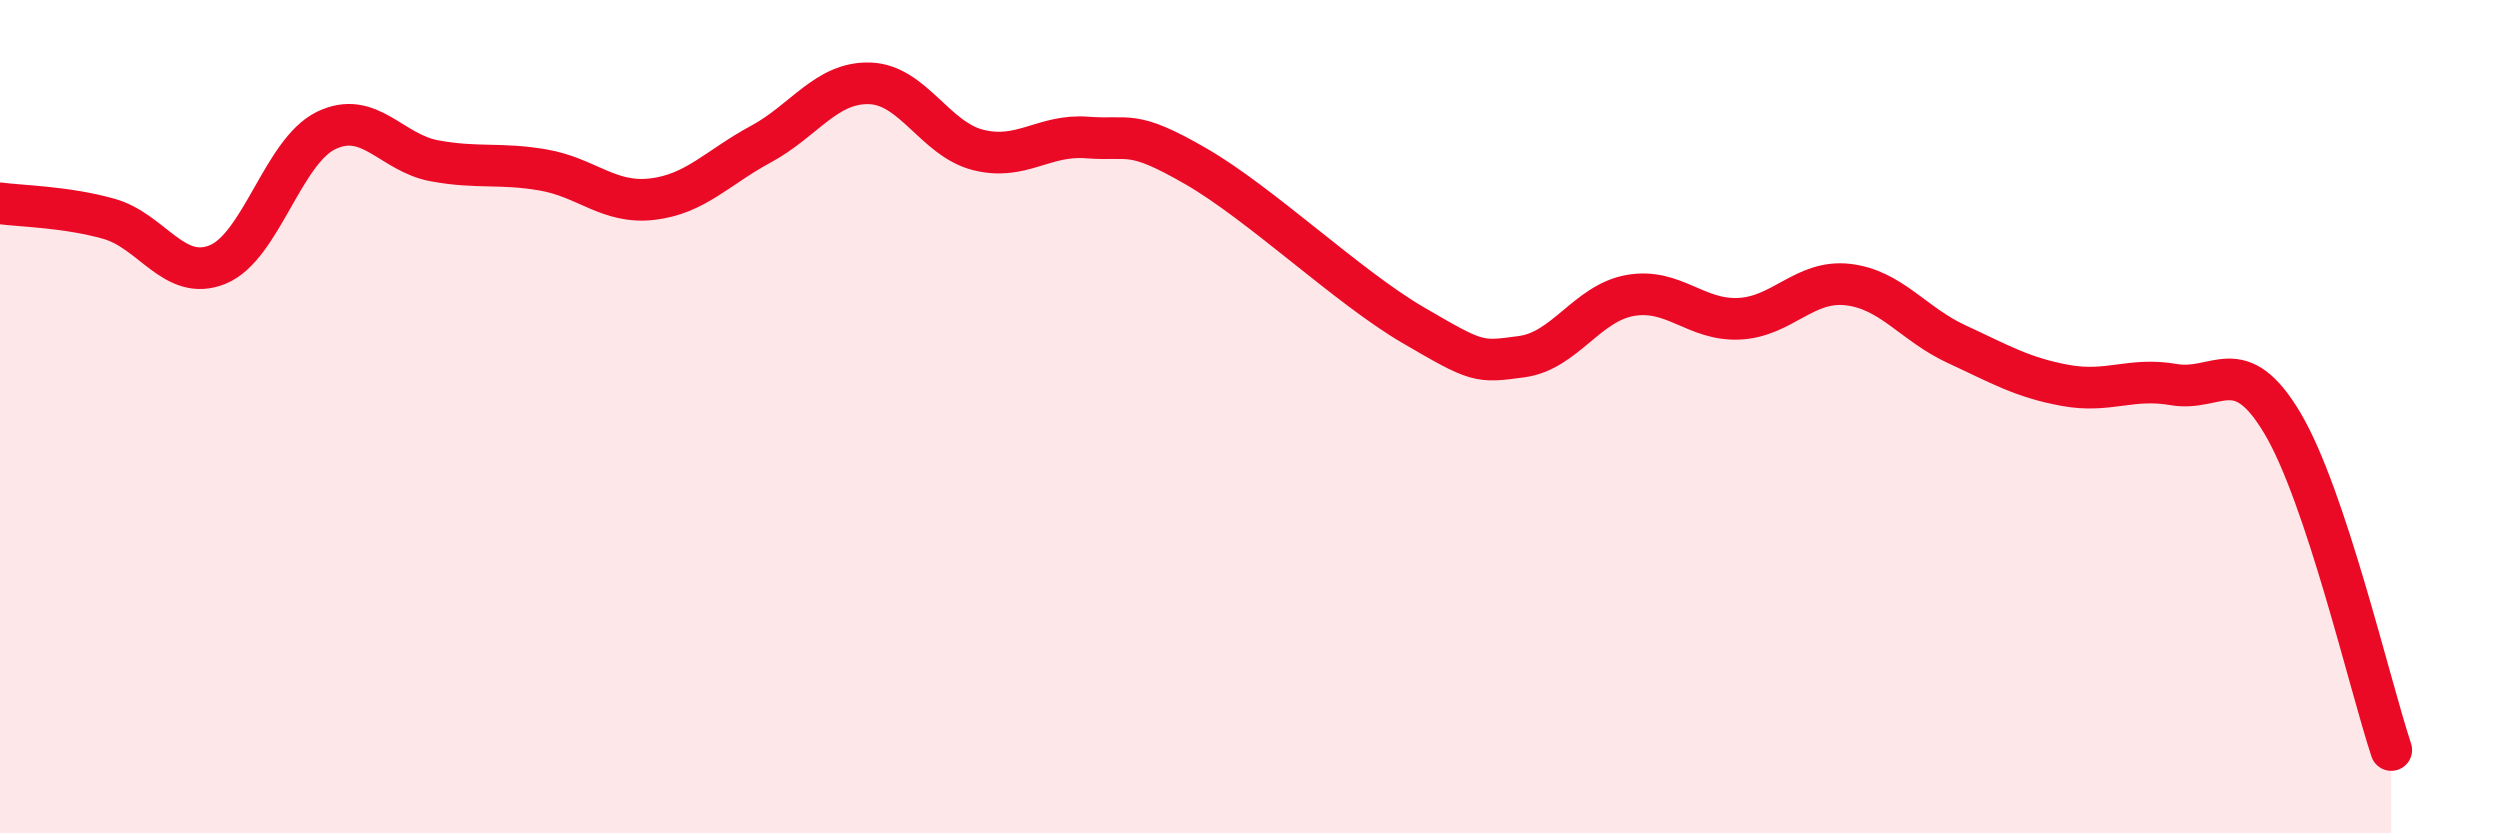
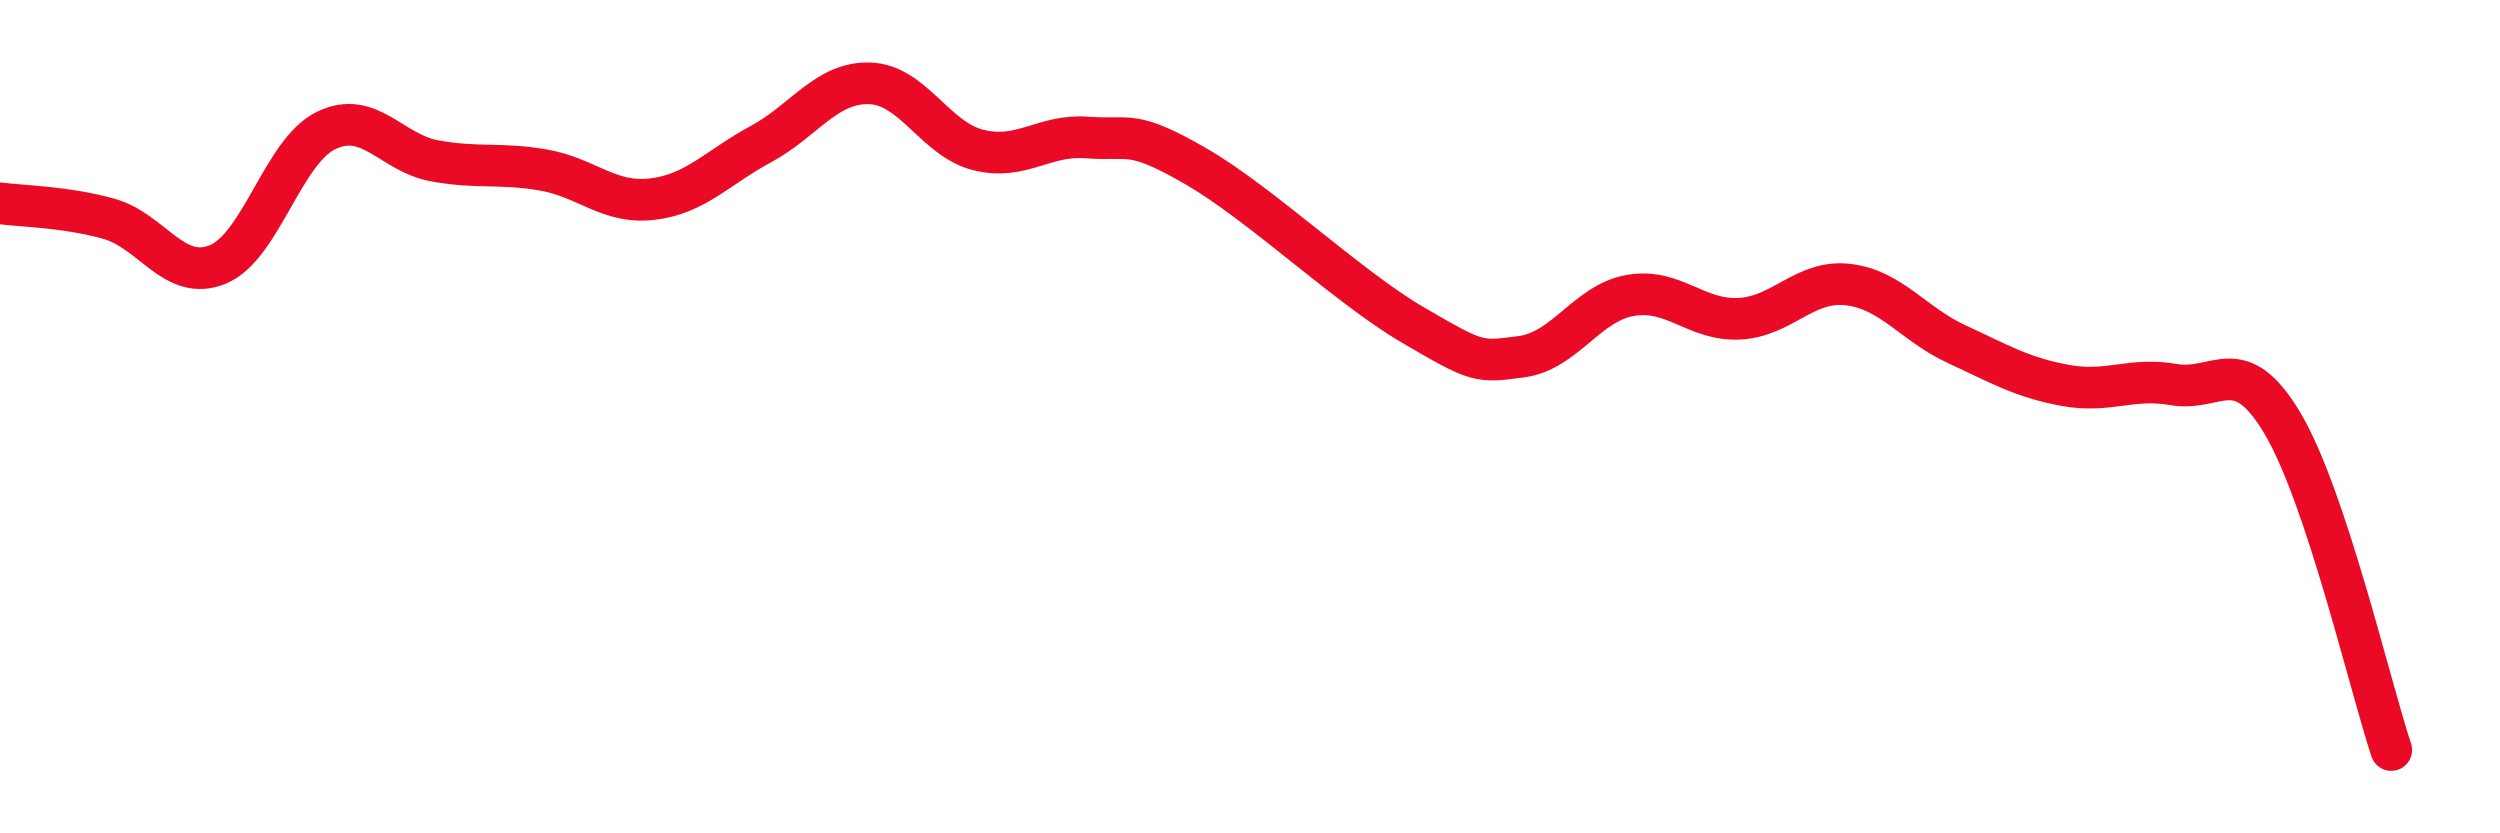
<svg xmlns="http://www.w3.org/2000/svg" width="60" height="20" viewBox="0 0 60 20">
-   <path d="M 0,4.88 C 0.52,4.95 1.57,4.96 2.61,5.25 C 3.65,5.54 4.18,6.77 5.22,6.35 C 6.26,5.93 6.79,3.63 7.83,3.13 C 8.87,2.63 9.39,3.67 10.43,3.86 C 11.47,4.05 12,3.9 13.04,4.08 C 14.08,4.26 14.61,4.9 15.65,4.78 C 16.69,4.66 17.22,4.02 18.26,3.46 C 19.3,2.9 19.83,1.97 20.87,2 C 21.91,2.03 22.44,3.34 23.48,3.6 C 24.52,3.86 25.05,3.22 26.09,3.3 C 27.13,3.38 27.14,3.09 28.7,3.99 C 30.26,4.89 32.35,6.89 33.91,7.8 C 35.47,8.71 35.48,8.7 36.52,8.56 C 37.56,8.42 38.09,7.27 39.13,7.09 C 40.17,6.91 40.7,7.7 41.74,7.65 C 42.78,7.6 43.31,6.71 44.35,6.83 C 45.39,6.95 45.92,7.78 46.96,8.26 C 48,8.74 48.53,9.06 49.57,9.25 C 50.61,9.44 51.13,9.05 52.17,9.23 C 53.21,9.41 53.74,8.41 54.78,10.16 C 55.82,11.91 56.87,16.43 57.39,18L57.39 20L0 20Z" fill="#EB0A25" opacity="0.1" stroke-linecap="round" stroke-linejoin="round" />
  <path d="M 0,4.88 C 0.52,4.95 1.57,4.96 2.61,5.25 C 3.65,5.54 4.18,6.77 5.22,6.35 C 6.26,5.93 6.79,3.63 7.83,3.13 C 8.87,2.63 9.39,3.67 10.43,3.86 C 11.47,4.05 12,3.9 13.04,4.08 C 14.08,4.26 14.61,4.9 15.65,4.78 C 16.69,4.66 17.22,4.02 18.26,3.46 C 19.3,2.9 19.83,1.97 20.87,2 C 21.91,2.03 22.44,3.34 23.48,3.6 C 24.52,3.86 25.05,3.22 26.09,3.3 C 27.13,3.38 27.14,3.09 28.7,3.99 C 30.26,4.89 32.35,6.89 33.91,7.8 C 35.47,8.71 35.48,8.7 36.52,8.56 C 37.56,8.42 38.09,7.27 39.13,7.09 C 40.17,6.91 40.7,7.7 41.74,7.65 C 42.78,7.6 43.31,6.71 44.35,6.83 C 45.39,6.95 45.92,7.78 46.96,8.26 C 48,8.74 48.53,9.06 49.57,9.25 C 50.61,9.44 51.13,9.05 52.17,9.23 C 53.21,9.41 53.74,8.41 54.78,10.16 C 55.82,11.91 56.87,16.43 57.39,18" stroke="#EB0A25" stroke-width="1" fill="none" stroke-linecap="round" stroke-linejoin="round" />
</svg>